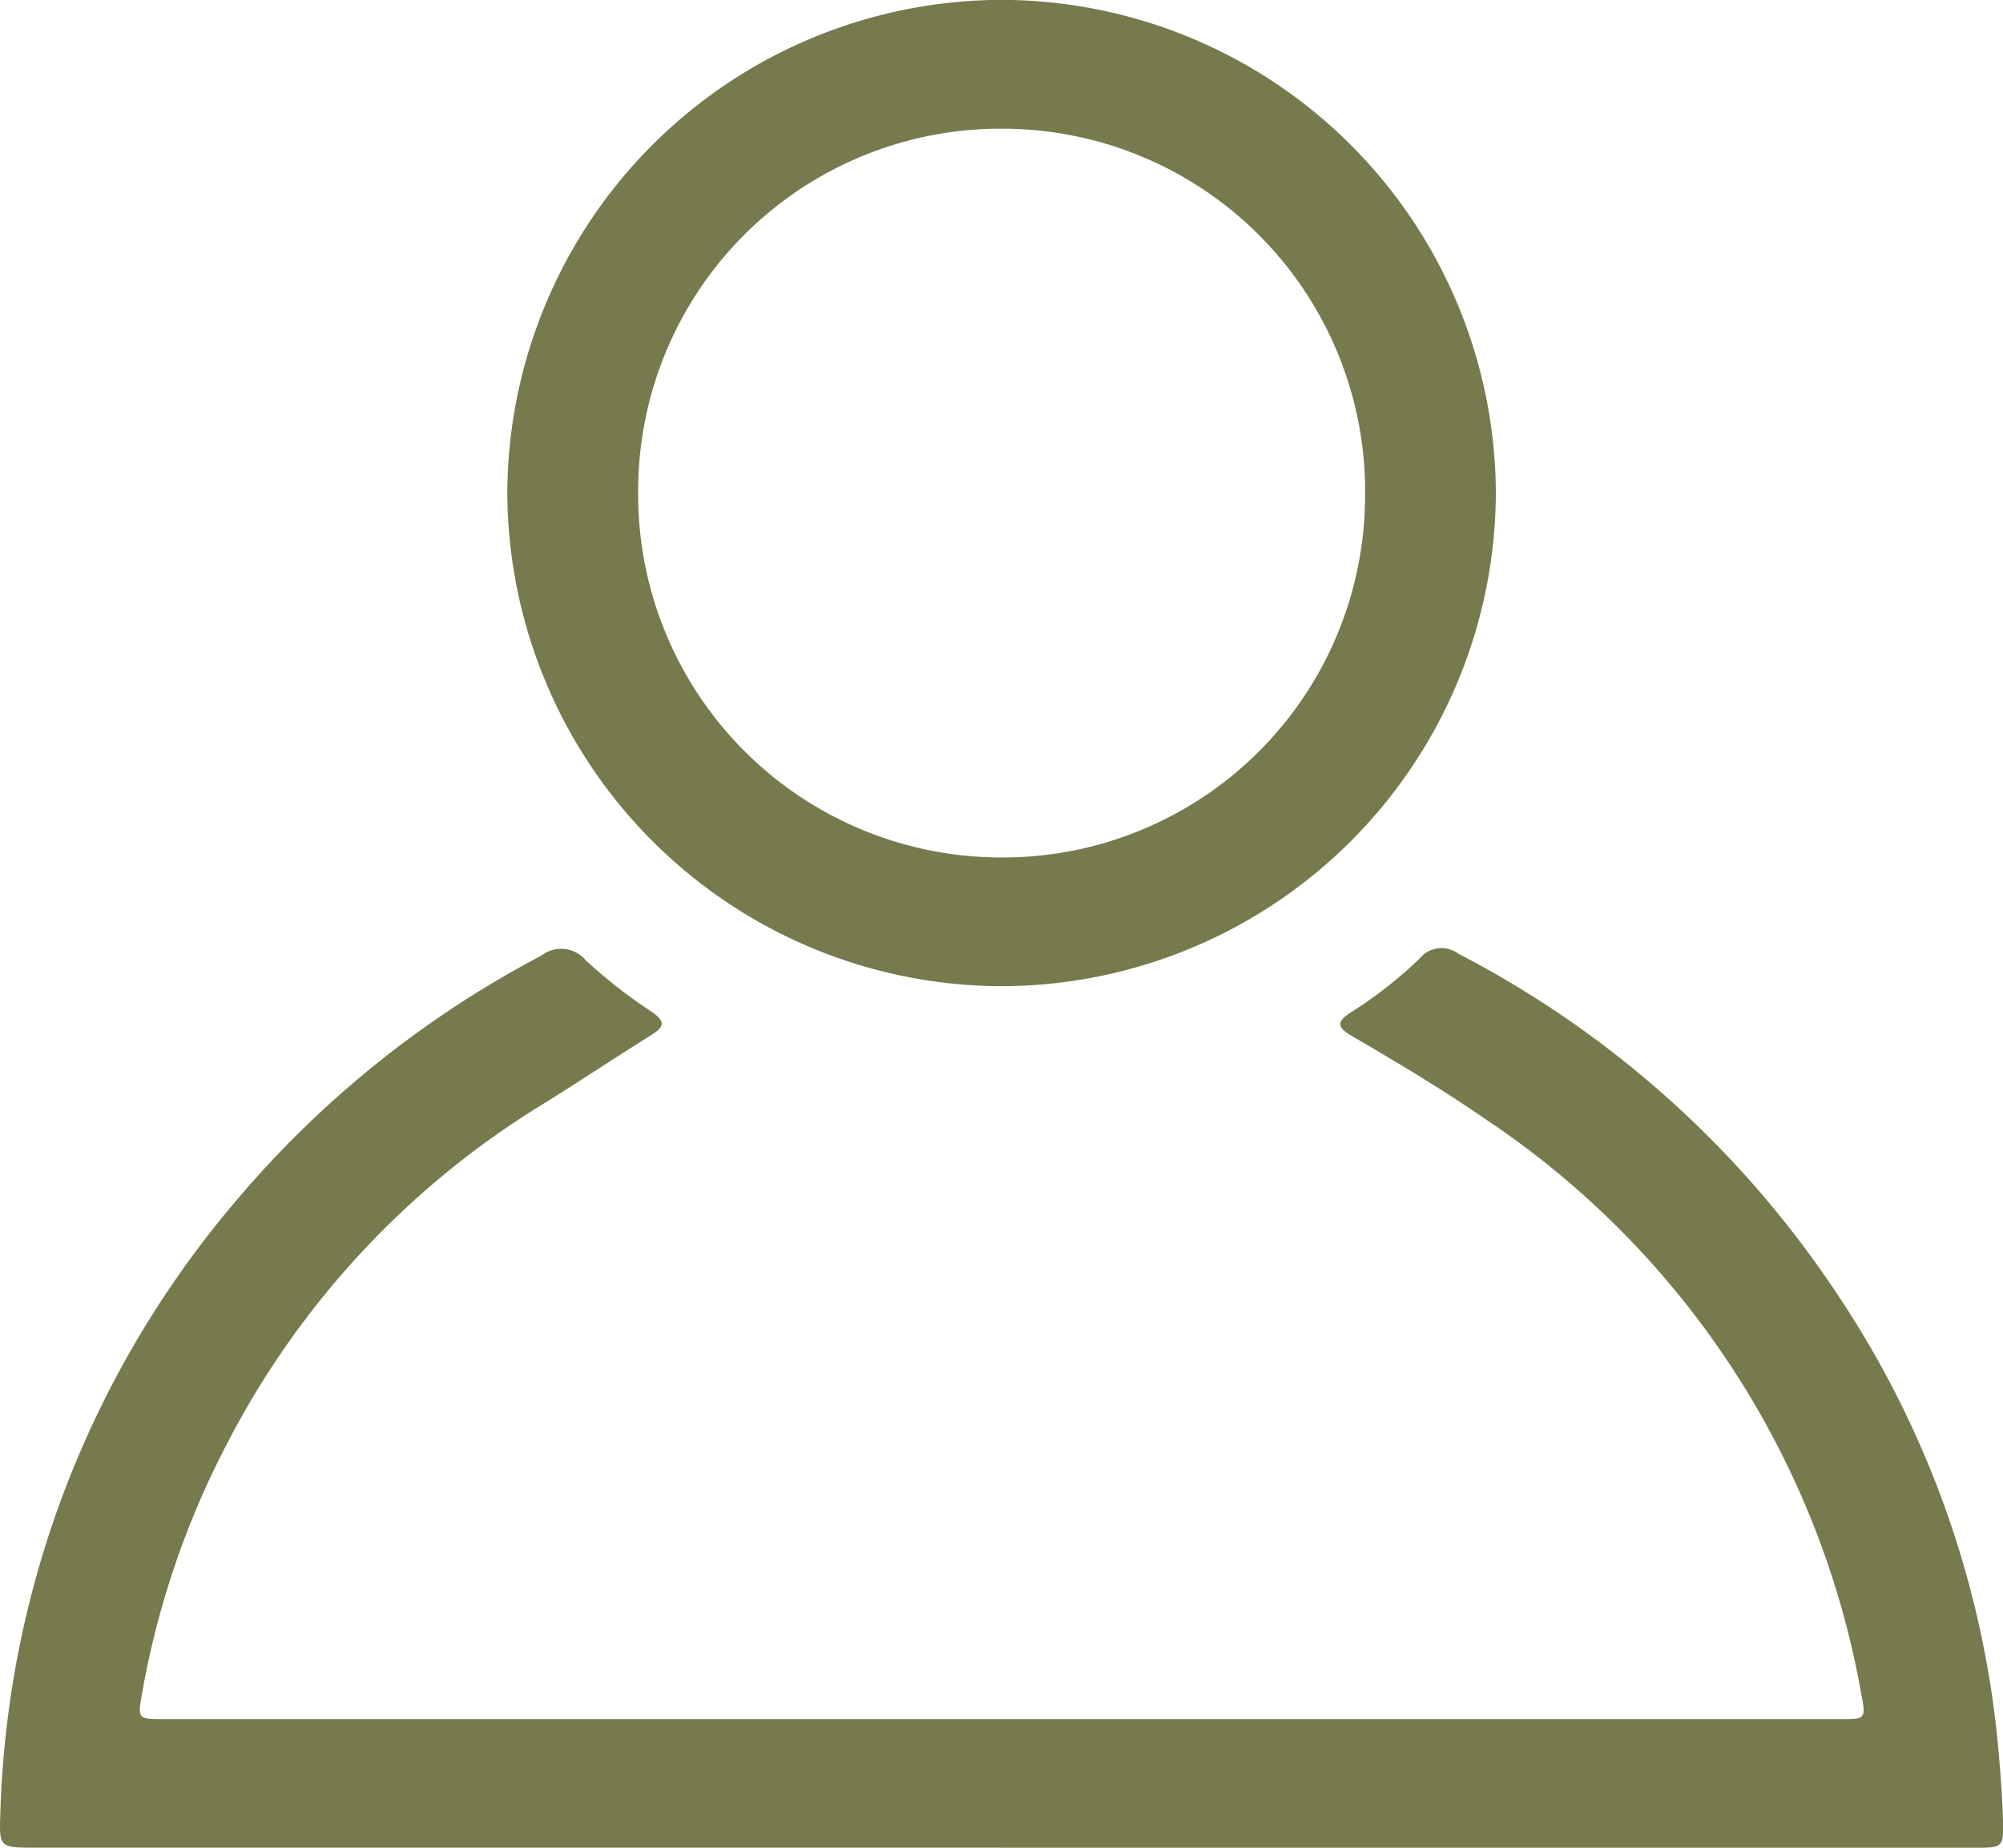
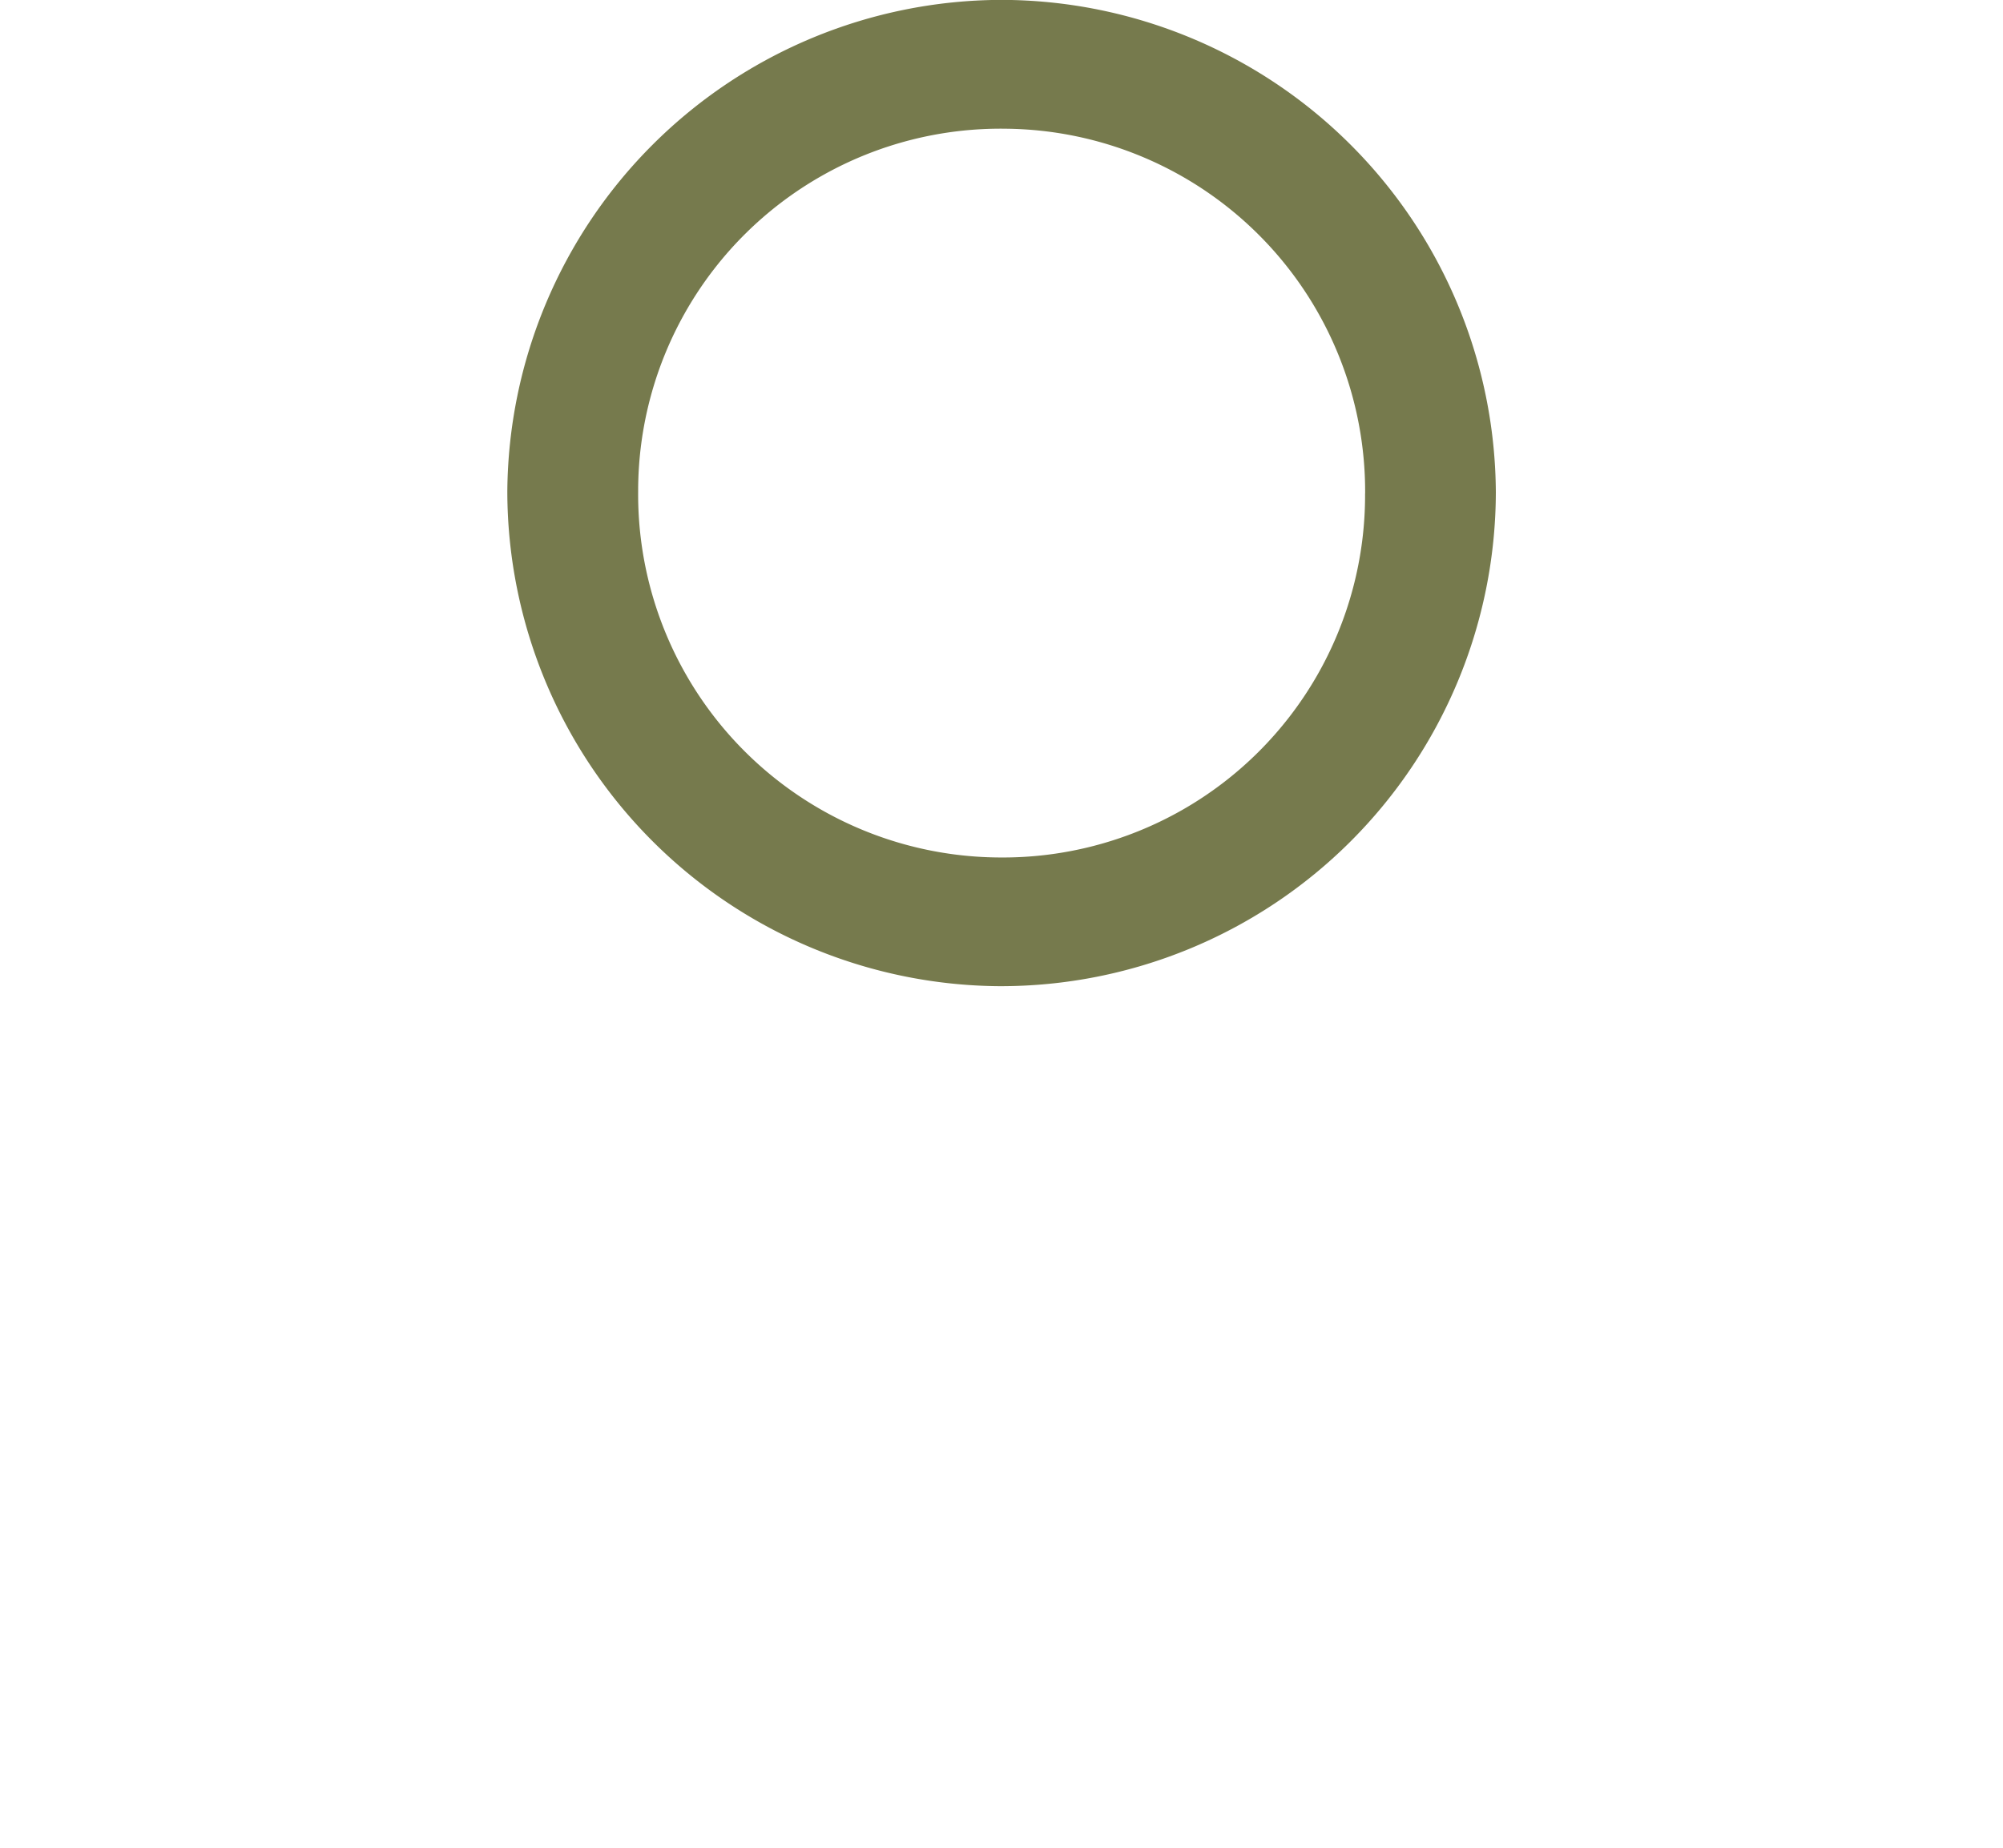
<svg xmlns="http://www.w3.org/2000/svg" width="35.427" height="32.687" viewBox="0 0 35.427 32.687">
  <g id="Grupo_3" data-name="Grupo 3" transform="translate(0)">
-     <path id="Trazado_8" data-name="Trazado 8" d="M2393.892-1423.232h-17.078c-.621,0-.635,0-.612-.6a17.5,17.5,0,0,1,4.168-10.842,18.036,18.036,0,0,1,5.4-4.338.569.569,0,0,1,.786.082,9,9,0,0,0,1.164.91c.269.184.214.275-.019.421-.653.409-1.293.836-1.948,1.241a15.206,15.206,0,0,0-5.548,5.993,15.191,15.191,0,0,0-1.494,4.391c-.084.465-.08.469.381.469h29.644c.461,0,.466,0,.377-.464a15.457,15.457,0,0,0-6.666-10.166c-.763-.527-1.56-1-2.357-1.466-.24-.142-.256-.242-.013-.4a7.6,7.6,0,0,0,1.222-.954.5.5,0,0,1,.692-.091,17.92,17.92,0,0,1,6.656,5.956,17.27,17.27,0,0,1,2.912,8.322c.028.347.054.7.063,1.044.011.485,0,.491-.469.494h-17.259Z" transform="translate(-2376.196 1455.918)" fill="#767a4d" />
    <path id="Trazado_9" data-name="Trazado 9" d="M2509.058-1671.2a8.76,8.76,0,0,1,8.749,8.718,8.758,8.758,0,0,1-8.772,8.73,8.764,8.764,0,0,1-8.712-8.754A8.761,8.761,0,0,1,2509.058-1671.2Zm6.437,8.732a6.417,6.417,0,0,0-6.358-6.453,6.409,6.409,0,0,0-6.5,6.419,6.423,6.423,0,0,0,6.377,6.473A6.407,6.407,0,0,0,2515.494-1662.467Z" transform="translate(-2491.35 1671.198)" fill="#767a4d" />
  </g>
</svg>